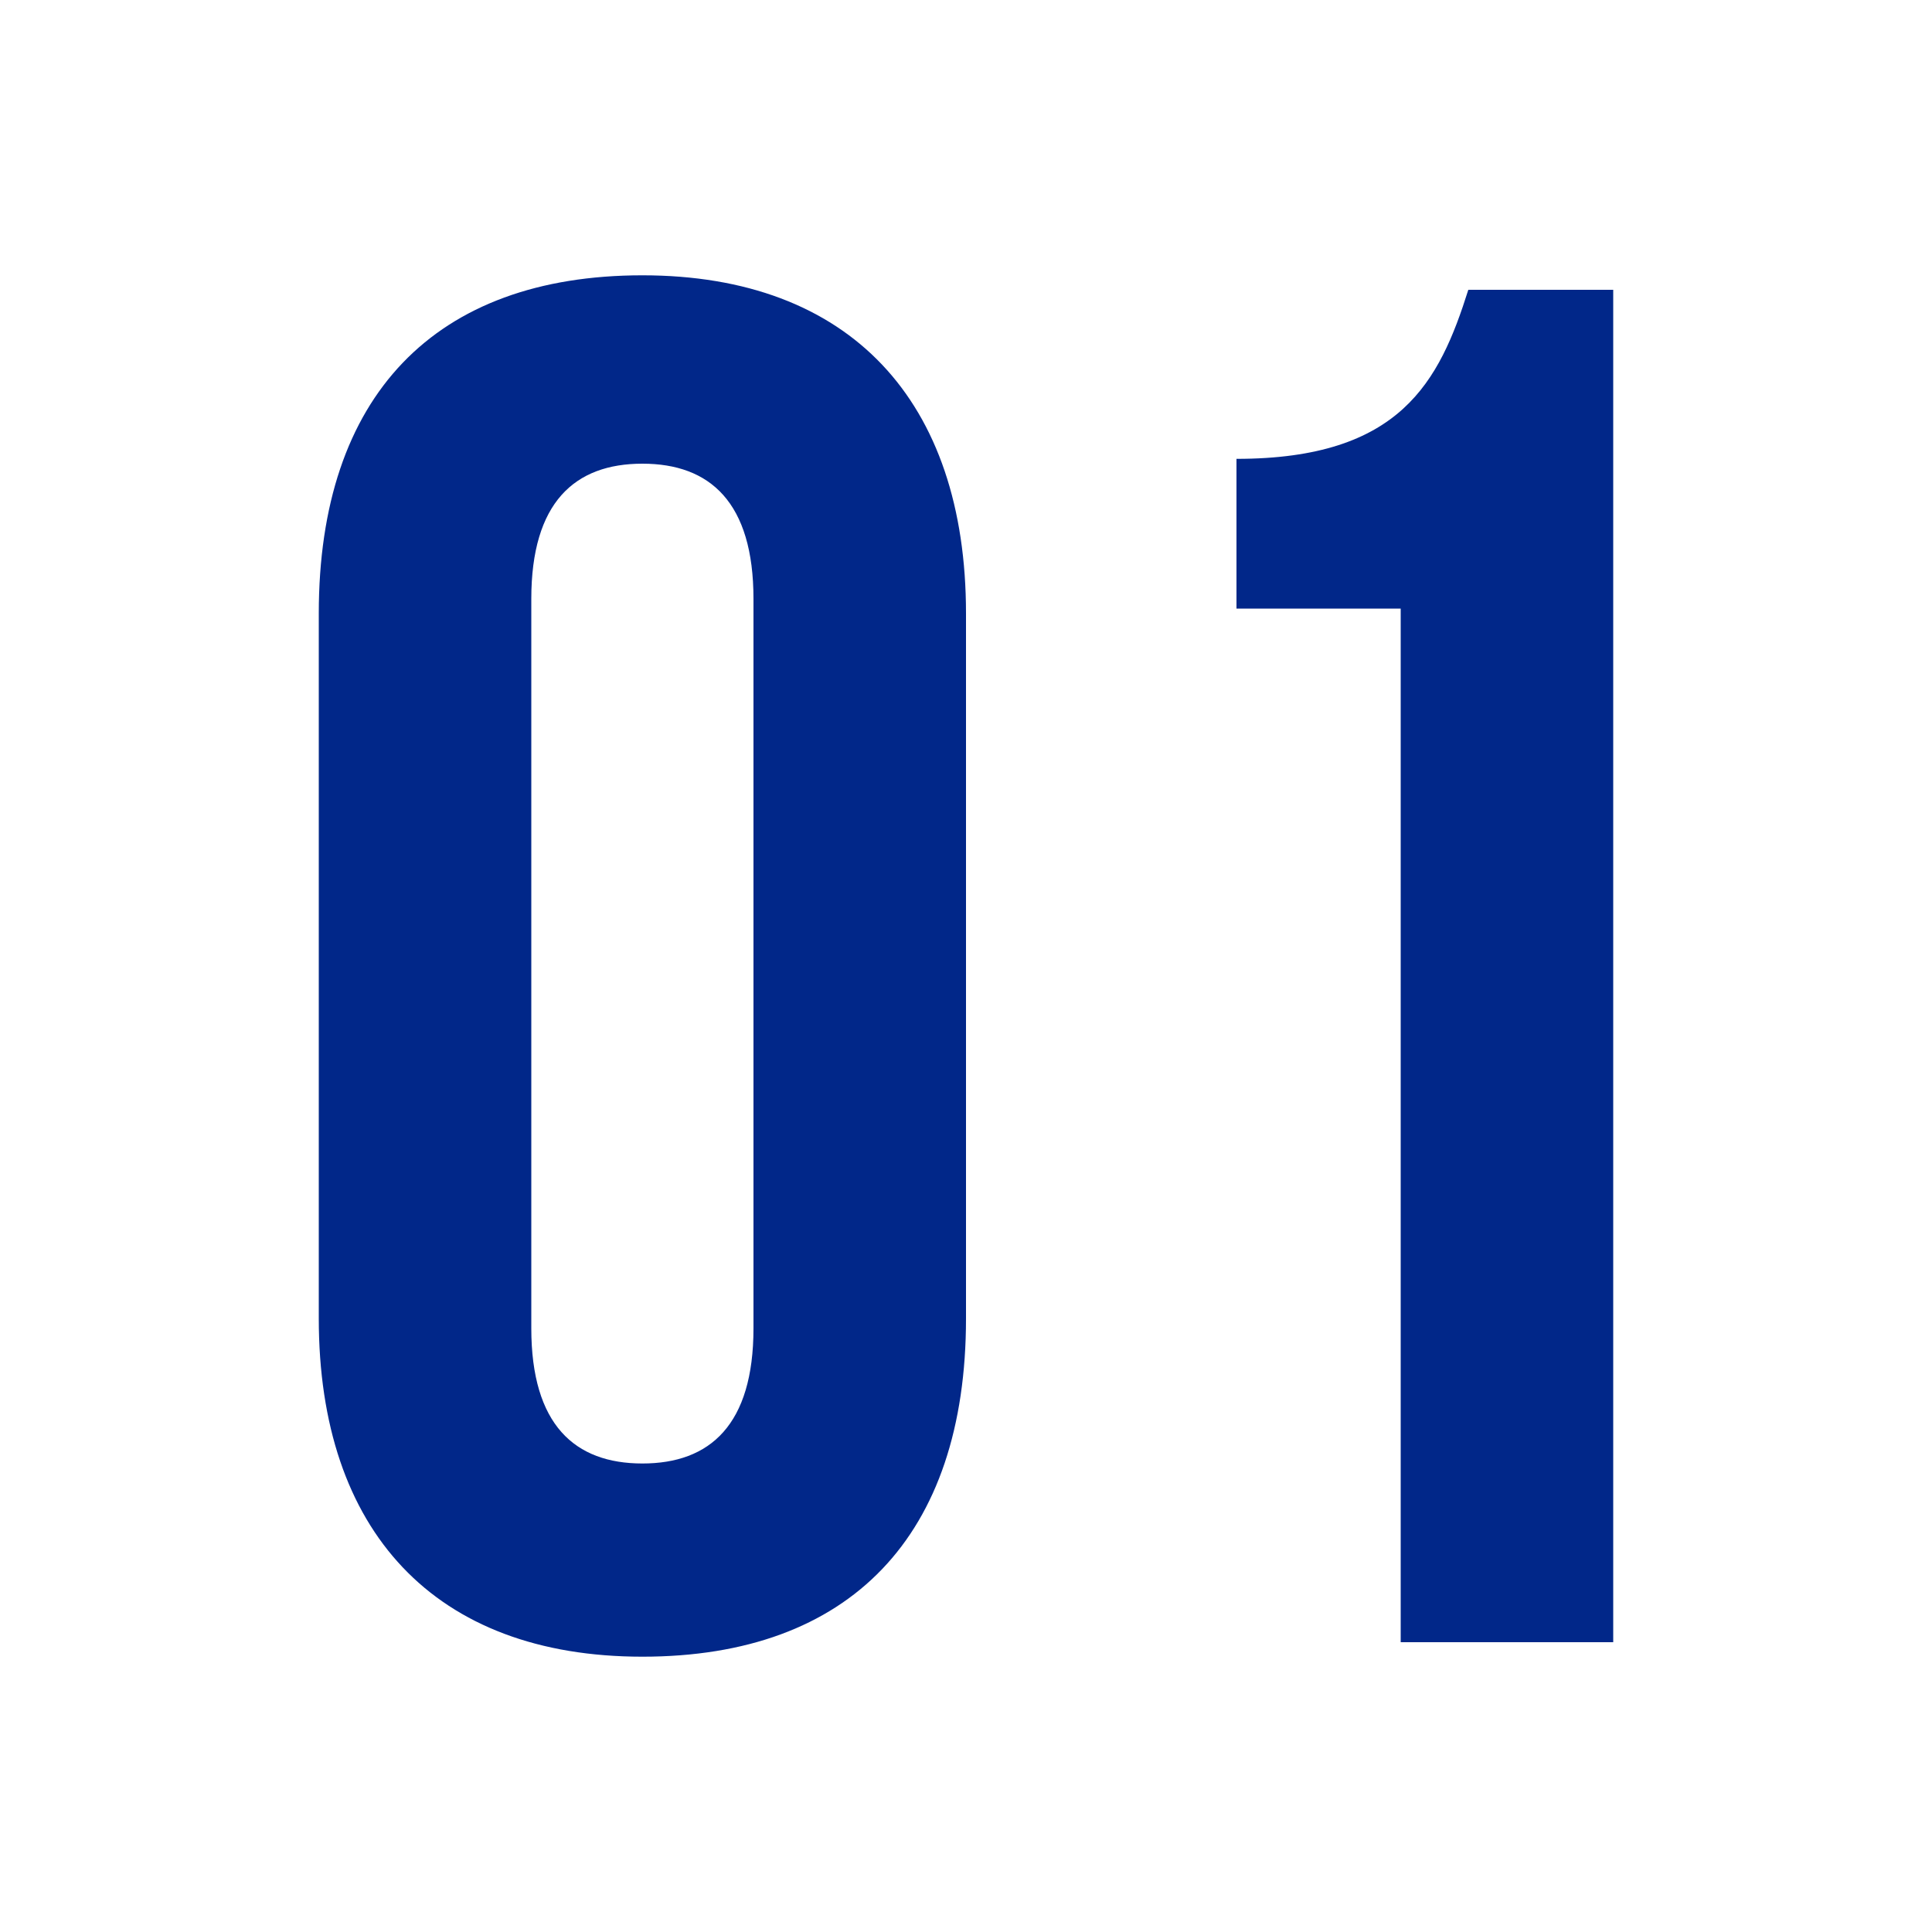
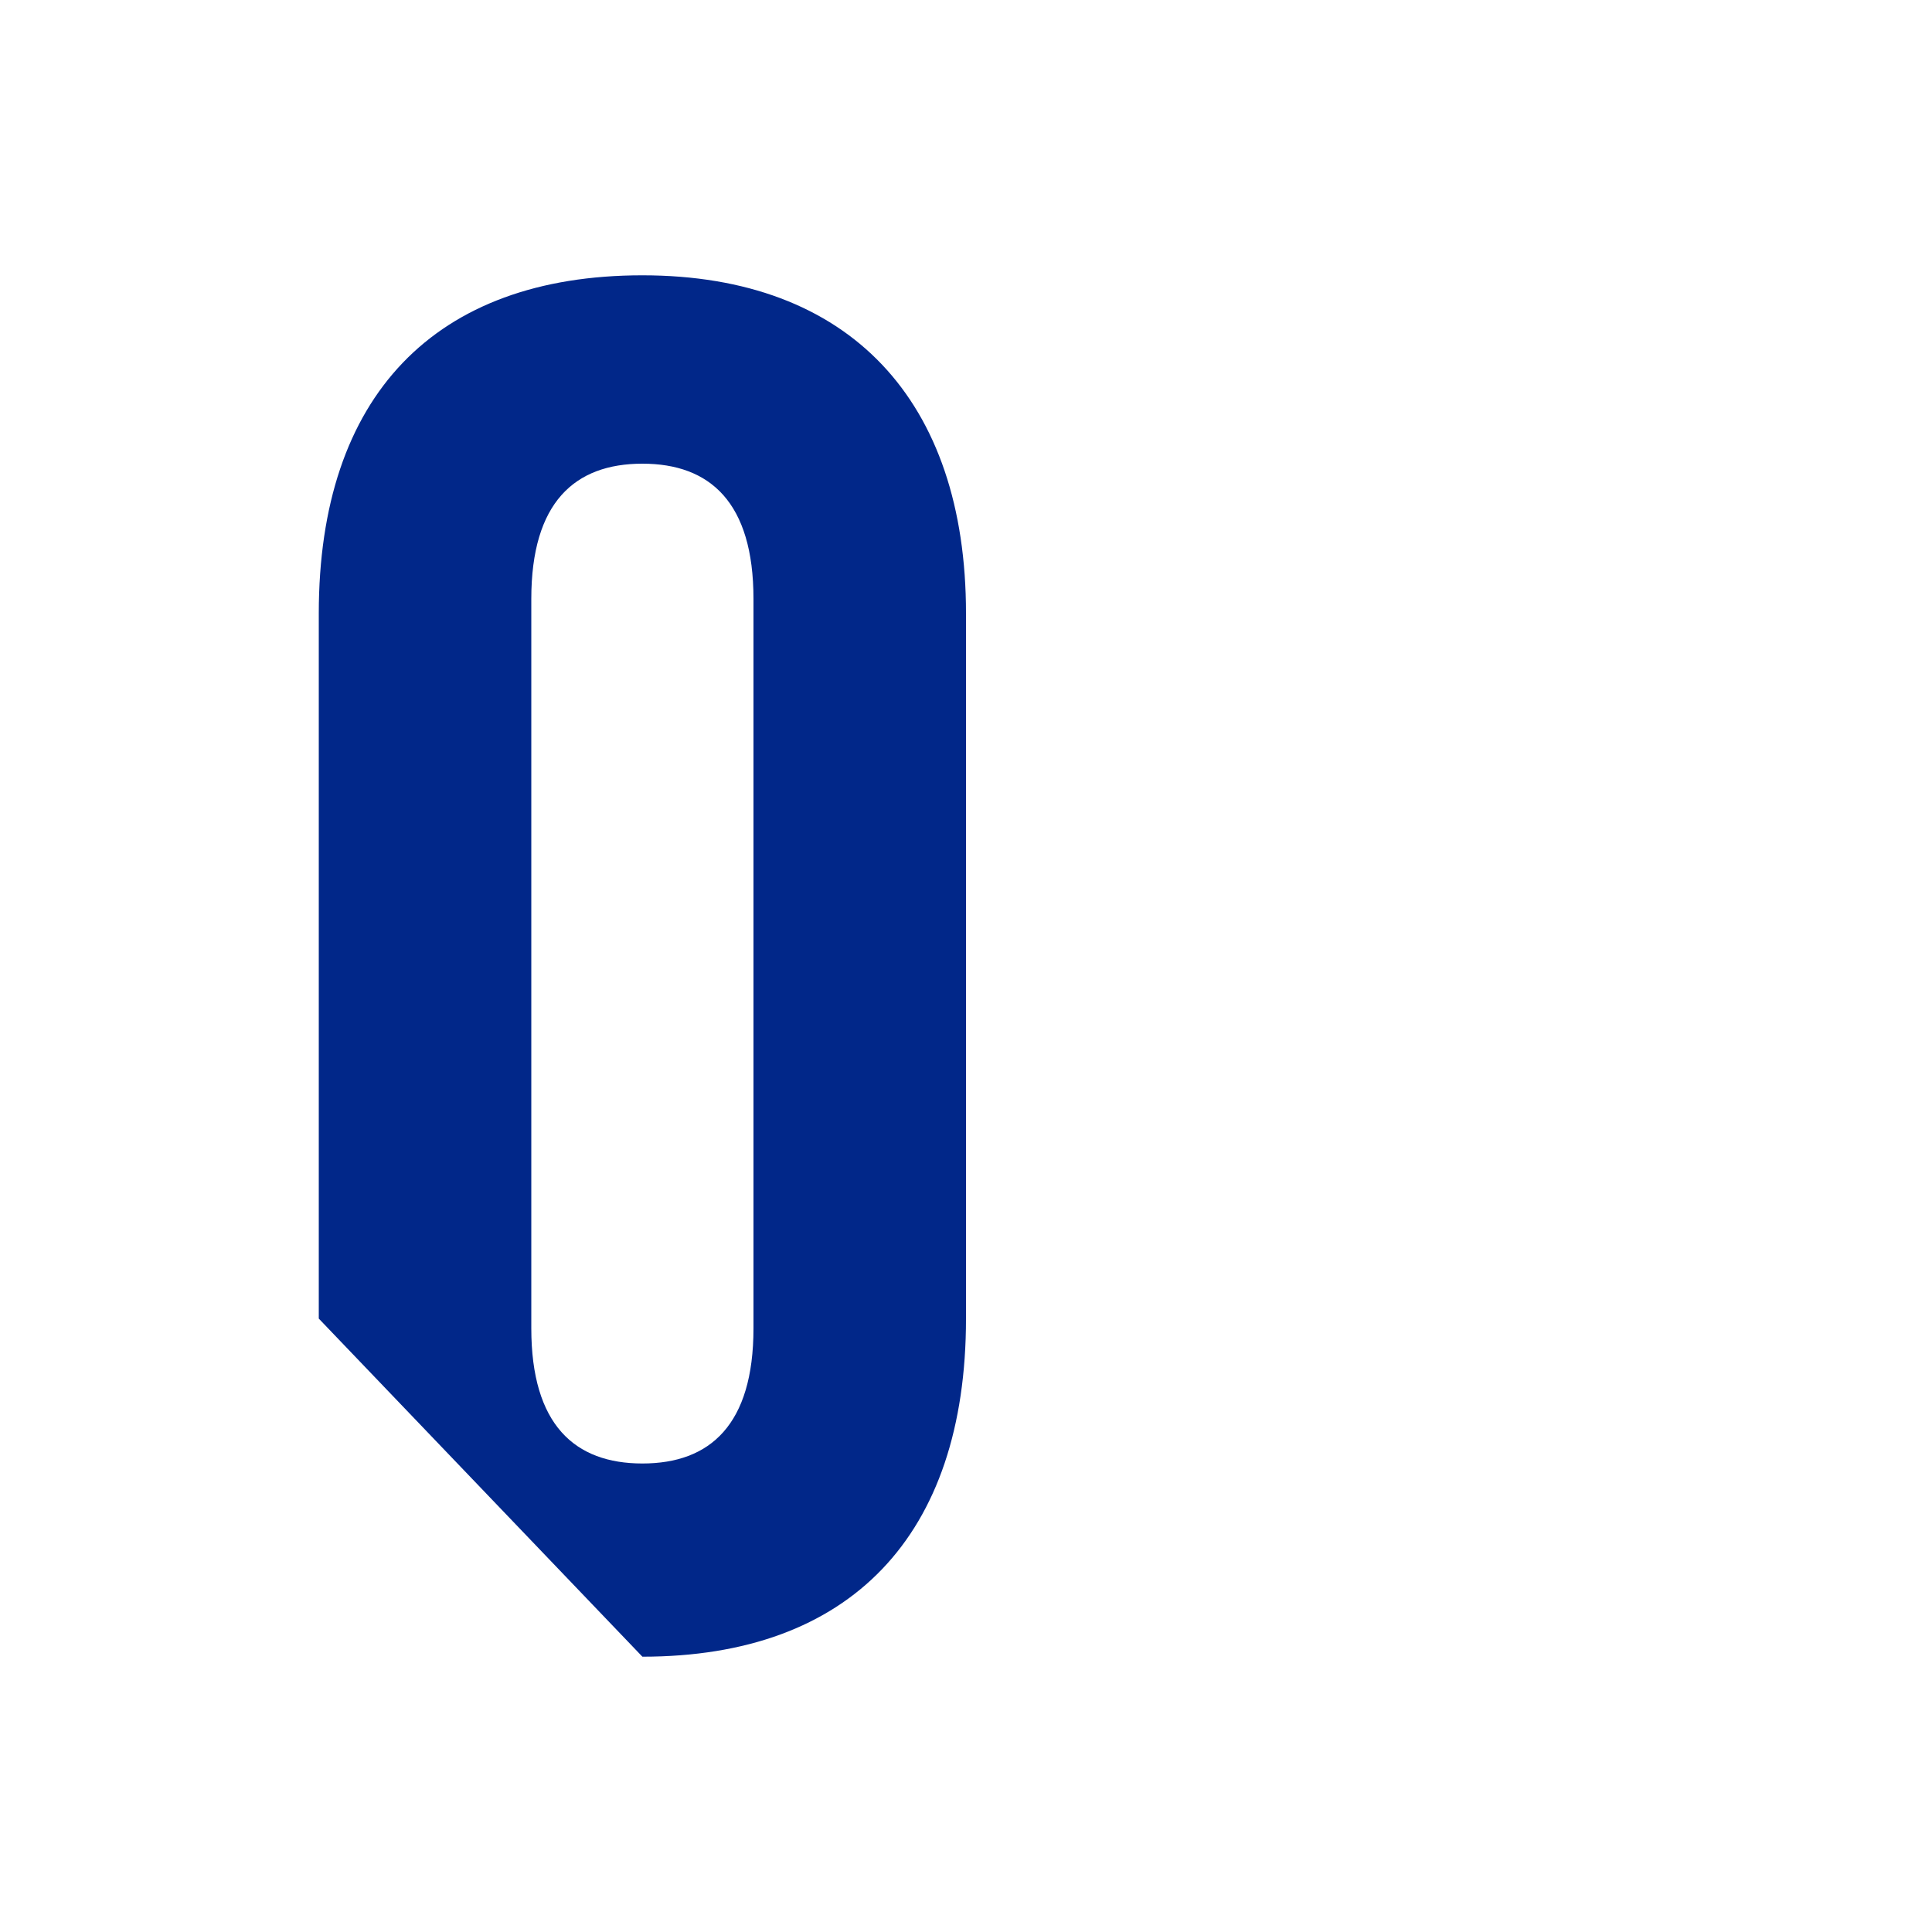
<svg xmlns="http://www.w3.org/2000/svg" id="_レイヤー_1" data-name=" レイヤー 1" version="1.1" viewBox="0 0 40 40">
  <defs>
    <style>
      .cls-1 {
        fill: #012789;
        stroke-width: 0px;
      }
    </style>
  </defs>
-   <path class="cls-1" d="M25.6,12.6v-3.1c3.4,0,4.2-1.6,4.8-3.5h3v28h-4.4V12.6h-3.4Z" />
-   <path class="cls-1" d="M11,12.4v15.1c0,2,.9,2.8,2.3,2.8s2.3-.8,2.3-2.8v-15.1c0-2-.9-2.8-2.3-2.8s-2.3.8-2.3,2.8ZM6.6,27.3v-14.6c0-4.5,2.4-7,6.7-7s6.7,2.6,6.7,7v14.6c0,4.5-2.4,7-6.7,7s-6.7-2.6-6.7-7Z" />
+   <path class="cls-1" d="M11,12.4v15.1c0,2,.9,2.8,2.3,2.8s2.3-.8,2.3-2.8v-15.1c0-2-.9-2.8-2.3-2.8s-2.3.8-2.3,2.8ZM6.6,27.3v-14.6c0-4.5,2.4-7,6.7-7s6.7,2.6,6.7,7v14.6c0,4.5-2.4,7-6.7,7Z" />
</svg>